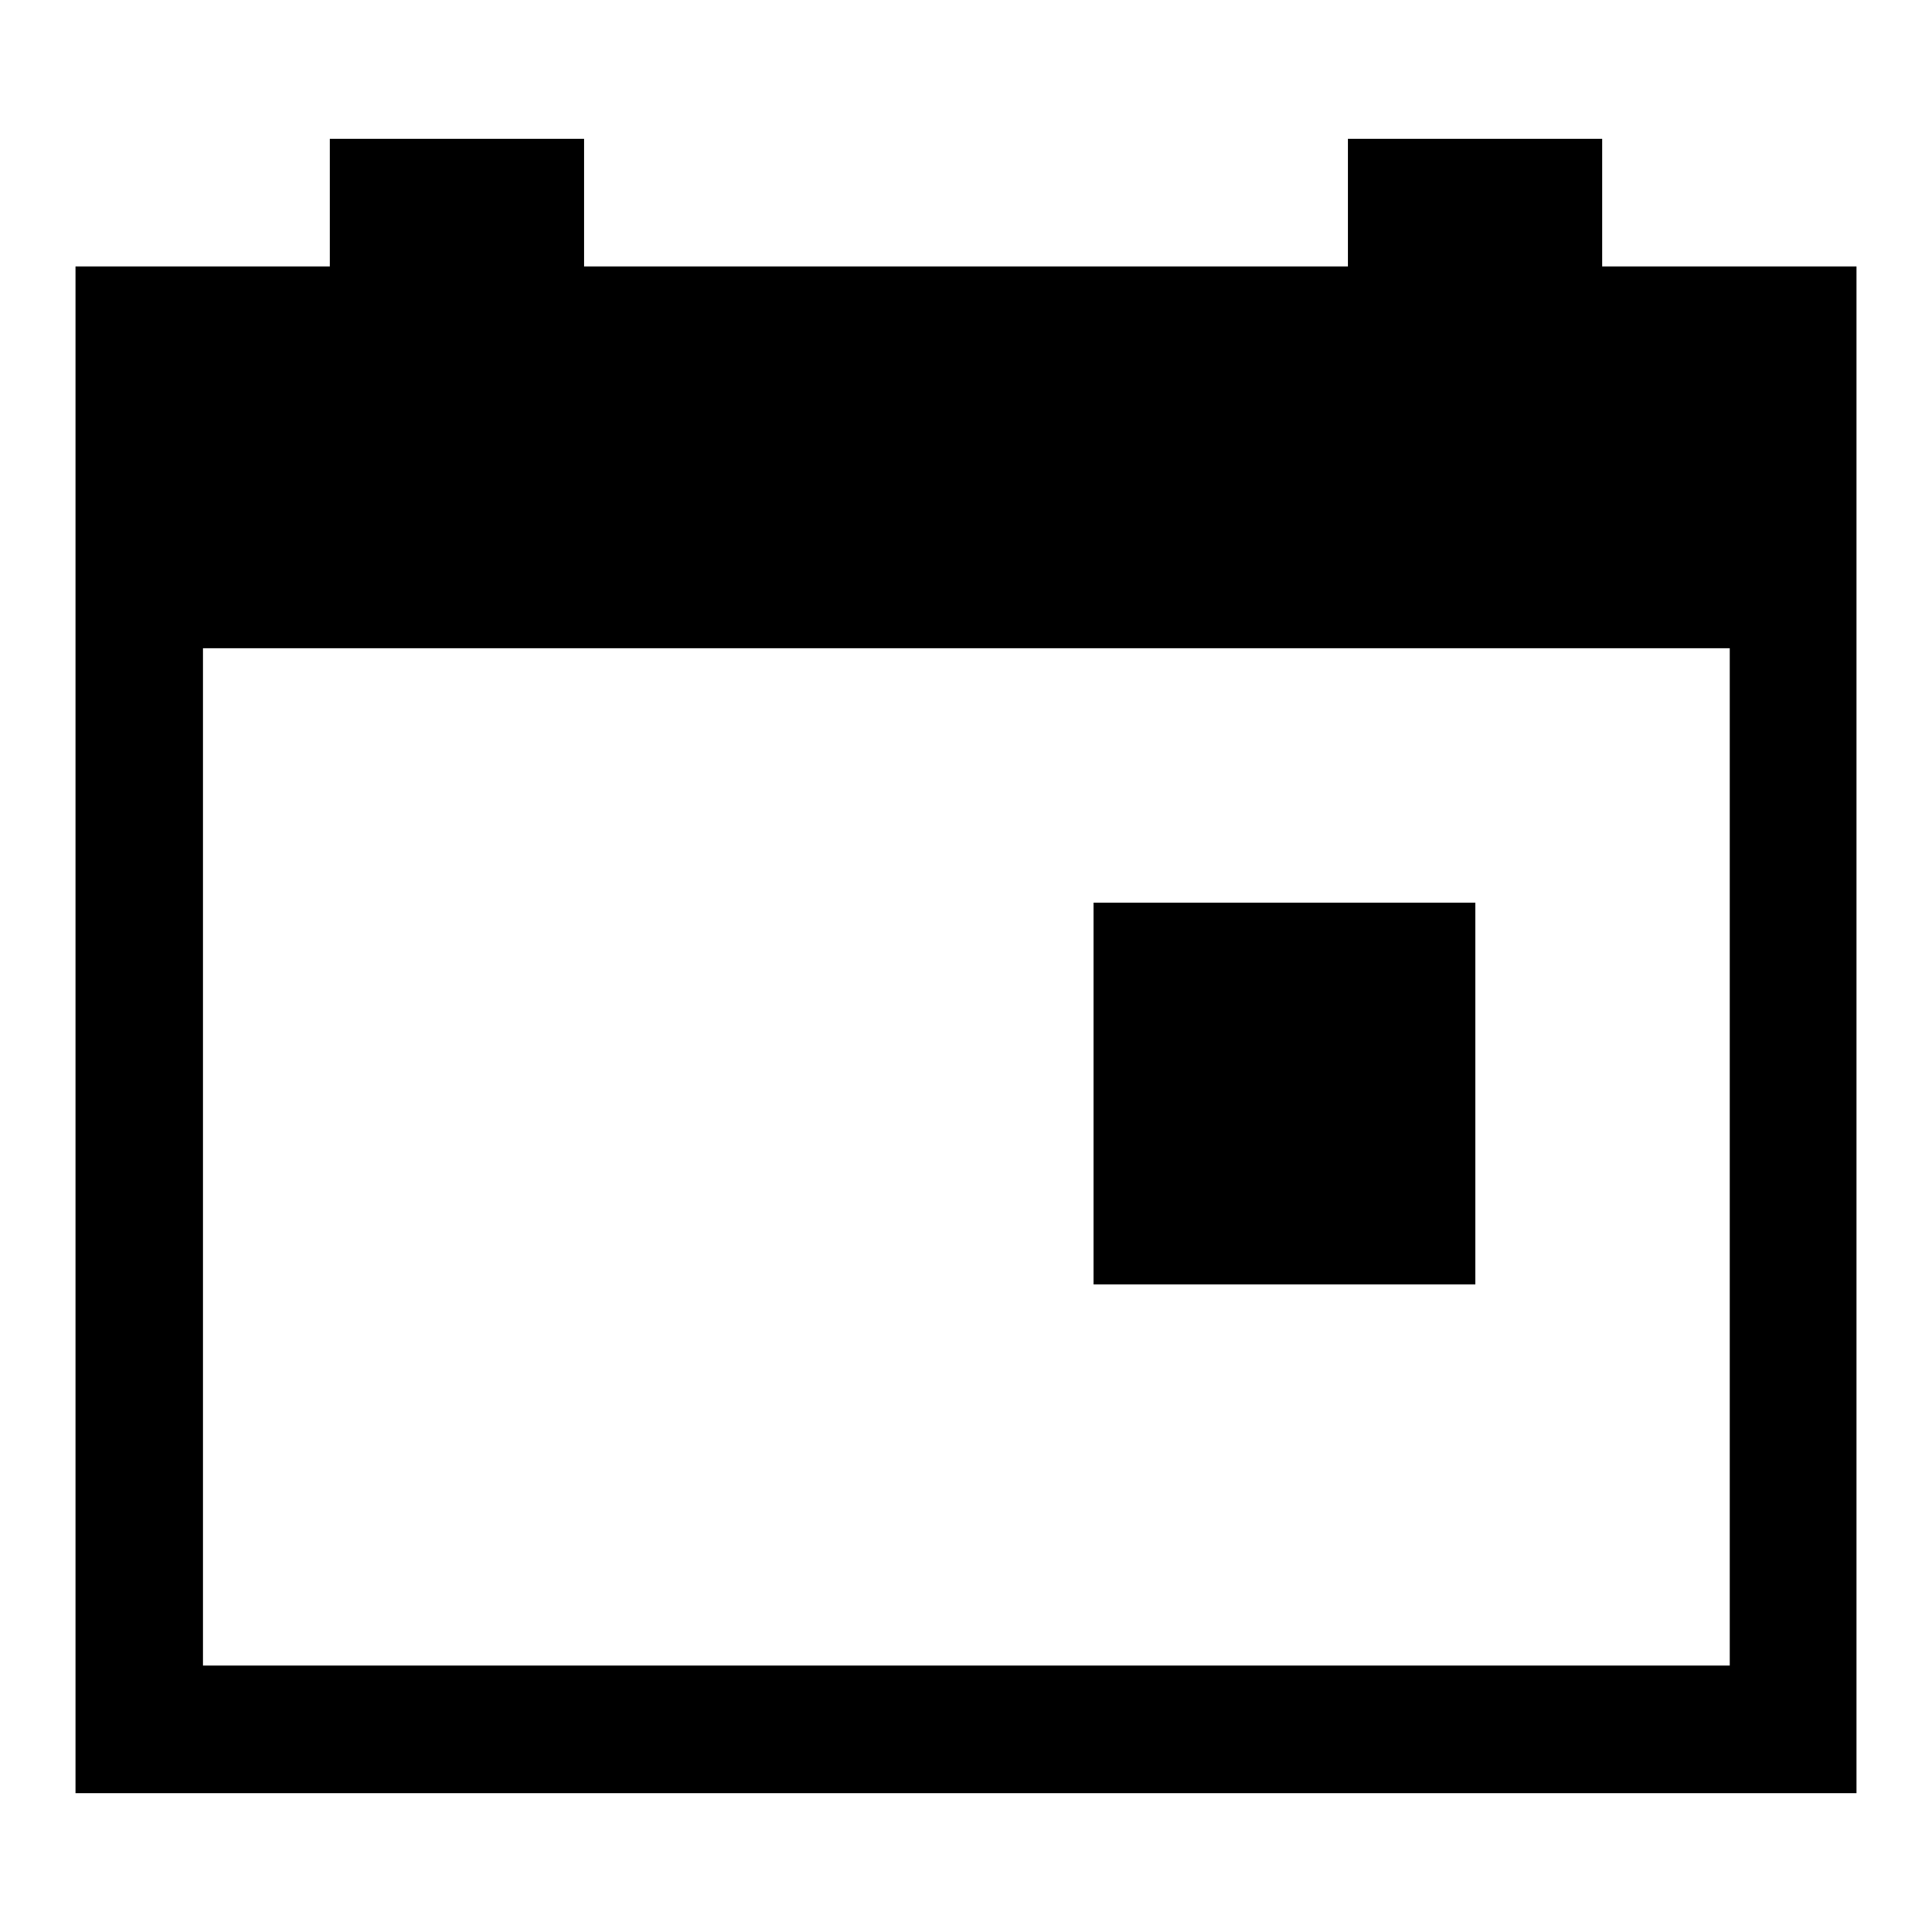
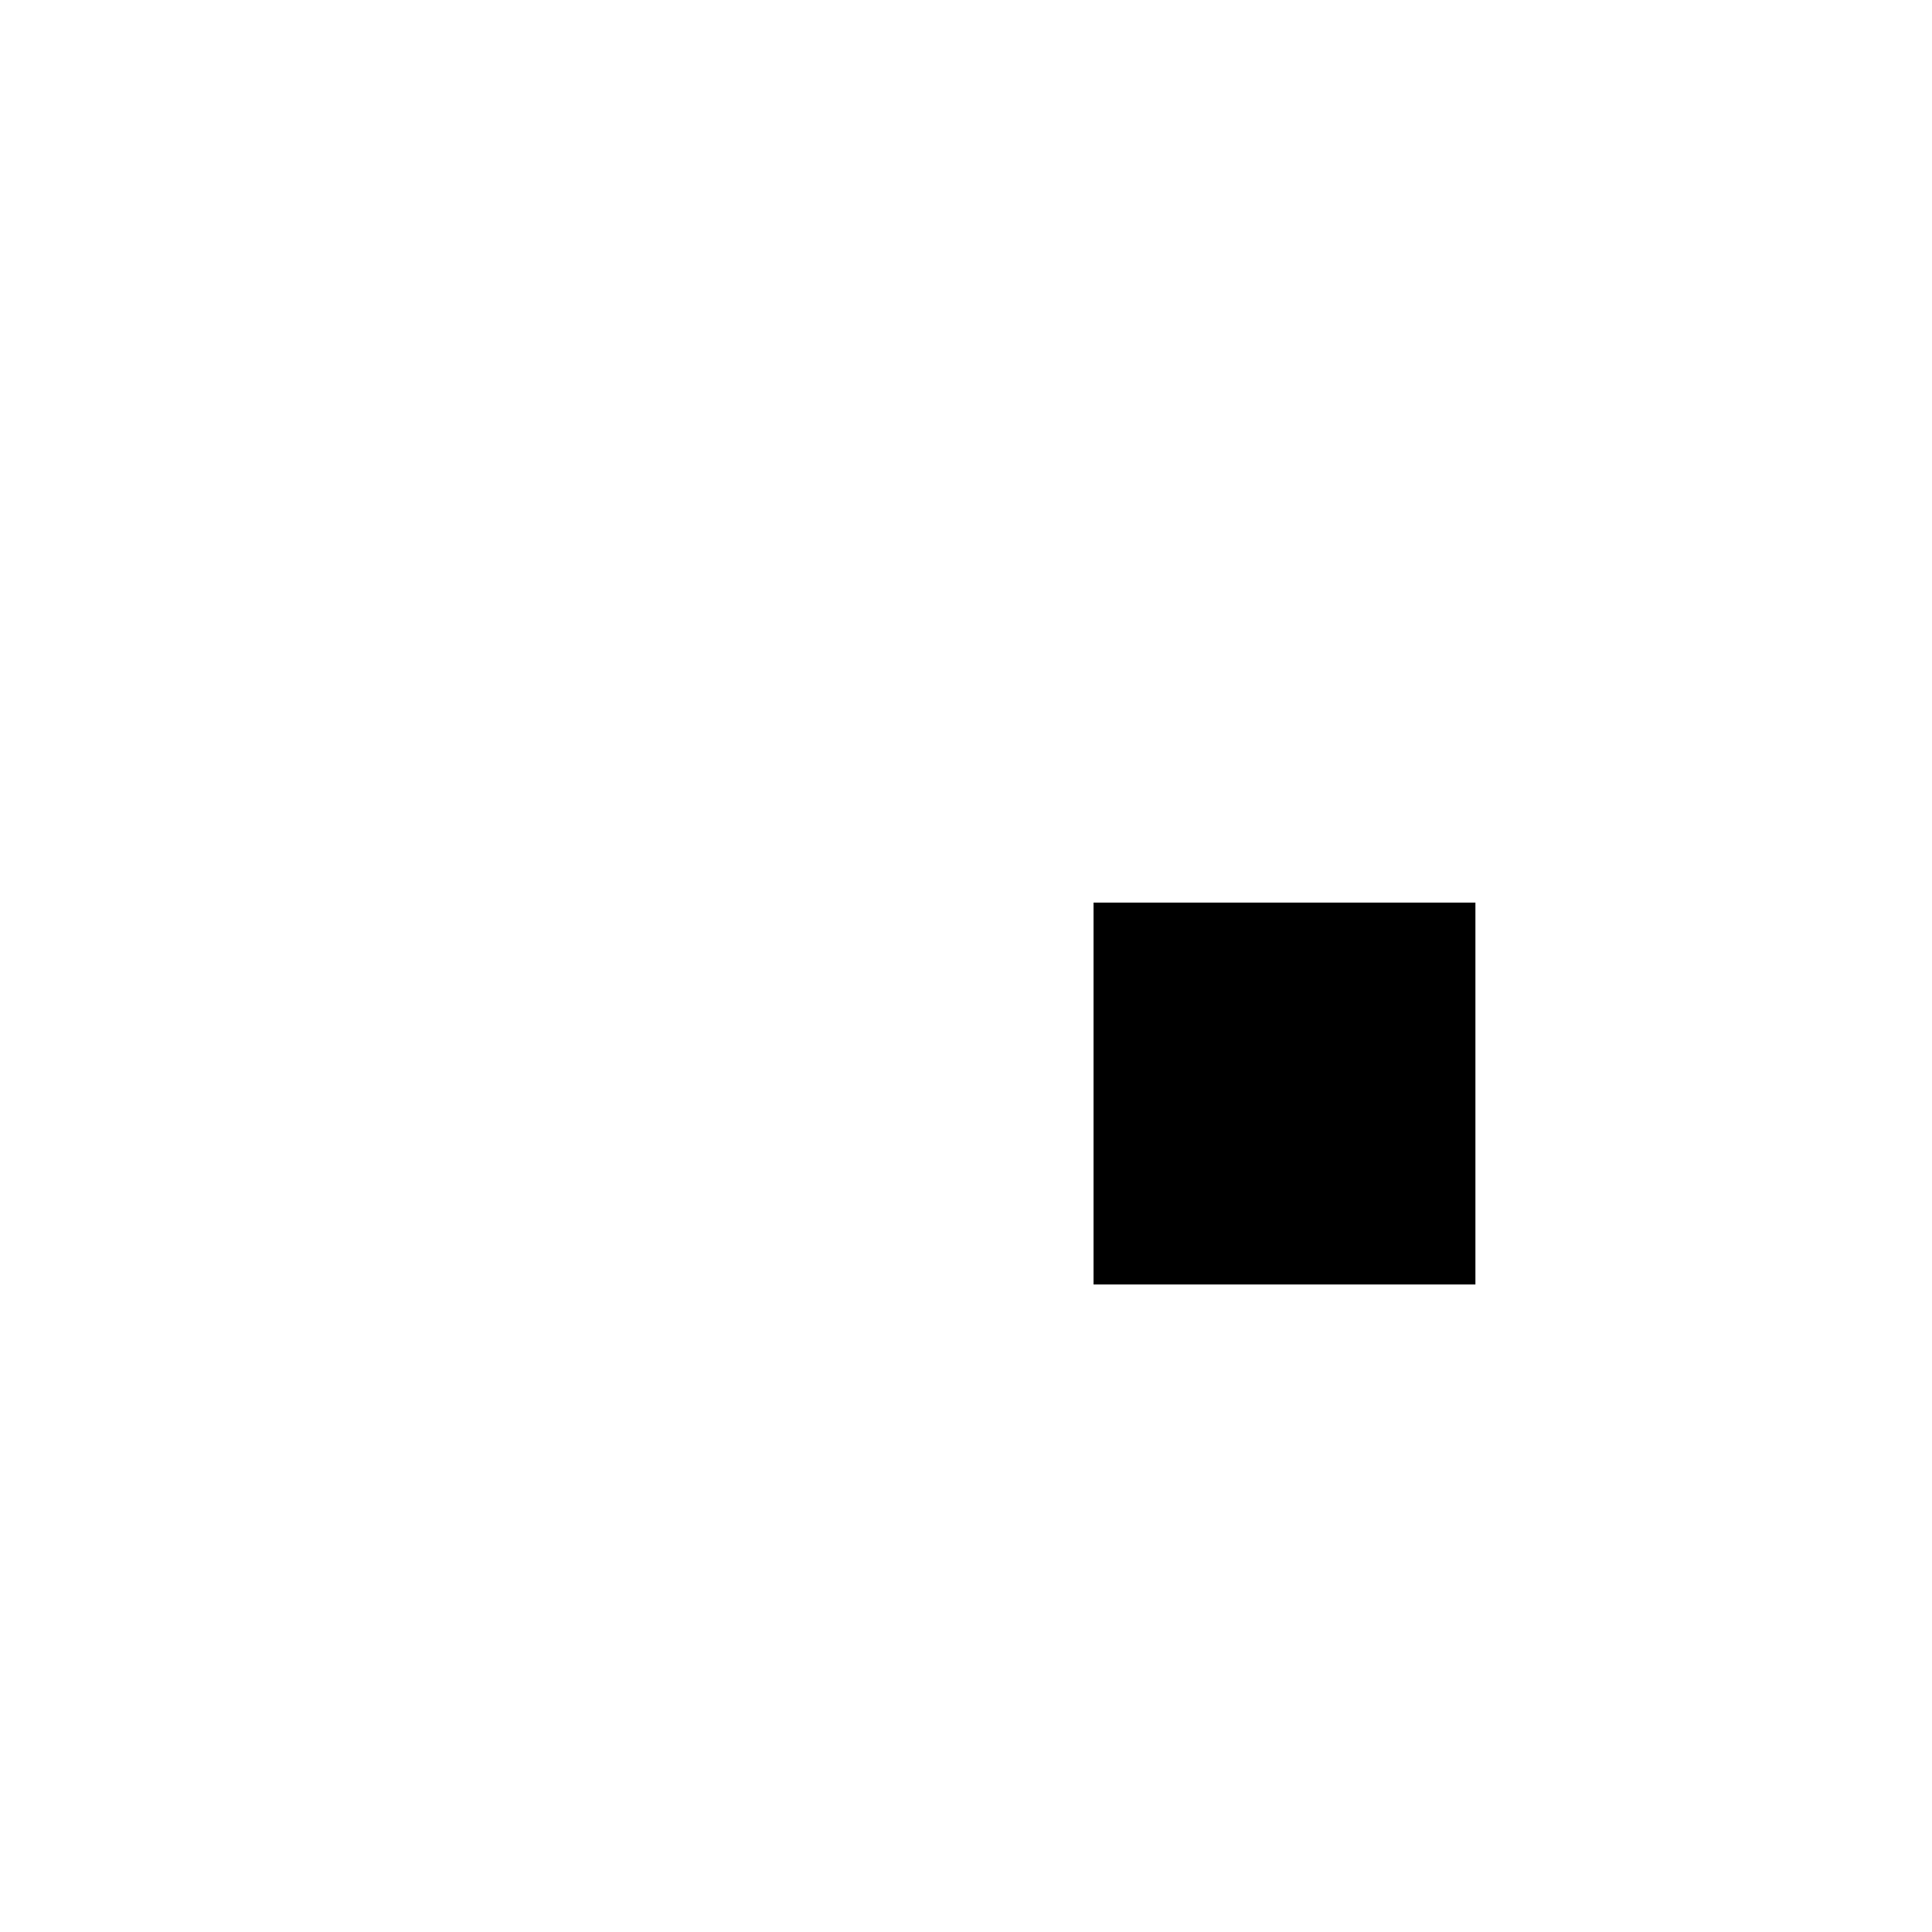
<svg xmlns="http://www.w3.org/2000/svg" version="1.1" x="0px" y="0px" viewBox="0 0 256 256" enable-background="new 0 0 256 256" xml:space="preserve">
  <g>
    <g>
-       <path fill="#000000" d="M212.3,35.3V18.4h-33.7v16.9H77.4V18.4H43.7v16.9H10v202.3h236V35.3H212.3z M229.1,220.7H26.9V85.9h202.3V220.7z" />
      <path fill="#000000" d="M144.9,119.6h50.6v50.6h-50.6V119.6z" />
    </g>
  </g>
</svg>